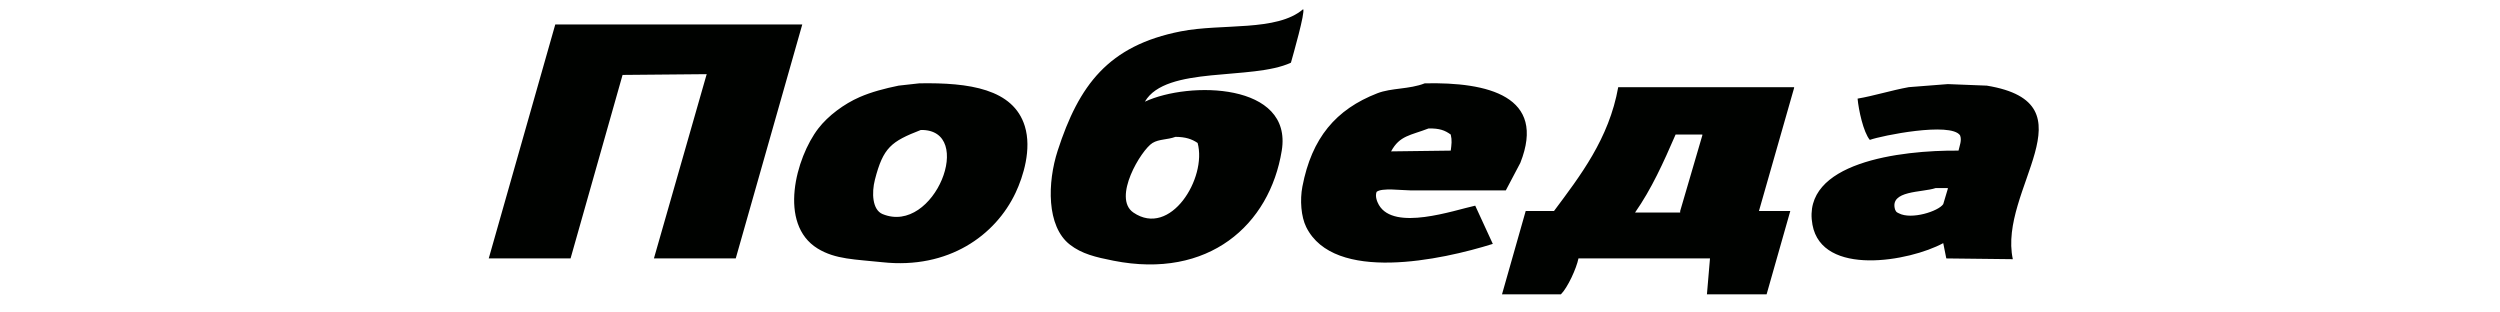
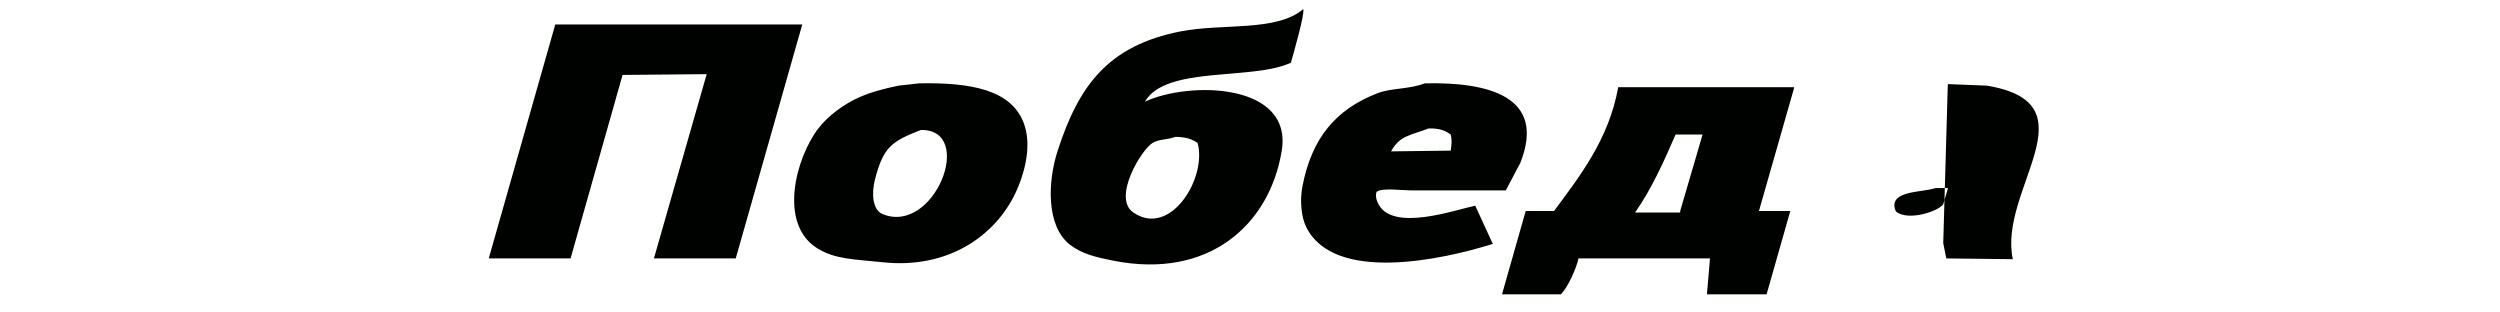
<svg xmlns="http://www.w3.org/2000/svg" width="1667" height="208" viewBox="0 0 1667 208">
  <defs>
    <style>
      .cls-1 {
        fill: #000200;
        fill-rule: evenodd;
      }
    </style>
  </defs>
-   <path id="Заливка_цветом_1" data-name="Заливка цветом 1" class="cls-1" d="M868.949,6.118c1.479,1.969-6.7,30.443-8.159,35.686-25.961,12.062-83.359,1.8-97.393,26,29.573-13.792,98.626-12.67,91.274,32.627-8.05,49.608-48.767,85.951-112.18,73.412-12.008-2.374-21.137-4.555-29.065-10.706-15.738-12.208-15.038-41.519-8.159-62.706,14.167-43.633,33.672-70.016,82.1-79.529C814.877,15.5,851.334,21.233,868.949,6.118Zm-498.695,10.2h164.7l-44.362,156H436.033L471.217,49.451l-56.09.51L380.453,172.314H325.892Q348.071,94.322,370.254,16.314ZM612.973,55.569c33.312-.6,62.7,3.712,70.368,28.549,4.738,15.346-1.094,33.68-6.119,44.353-13.439,28.541-44.821,51.108-88.725,46.392-18.2-1.955-31.4-1.823-43.343-9.177-26.47-16.307-14.455-60.585.51-80.039,6.522-8.478,17.2-16.4,27.536-20.9,7.87-3.43,16.822-5.77,26-7.647Zm337.052,0c42.064-.919,81.355,8.491,63.735,53.019q-4.845,9.176-9.68,18.353H940.337c-5.568,0-19.092-1.9-22.437,1.02-1.115,2.921.321,6.563,1.53,8.666,10.156,17.661,49.953,3.6,64.249.51l11.728,25.49c-34.234,10.742-105.85,26.168-124.419-11.215-3.429-6.905-4.283-18-2.549-27.02,6.243-32.448,22.277-51.432,49.971-62.2C927.826,58.536,939.7,59.613,950.025,55.569Zm348.775,0.51,26.01,1.02c72.25,11.9,7.37,69.431,17.34,115.726l-44.36-.51-2.04-10.2c-22.43,12.171-80.79,22.566-87.2-12.236-7.65-41.488,58.33-49.786,97.39-49.451,0.63-3.04,2.38-6.937,1.02-10.2-6.31-9.069-52.51.236-60.17,3.059-4.3-5.176-7.47-19.939-8.15-27.529,10.85-1.828,22.29-5.483,34.16-7.647Zm-160.62,140.2q1.02-11.98,2.04-23.961h-87.7c-1.32,6.643-7.24,19.54-11.73,23.961h-39.26q7.89-27.783,15.8-55.569h18.87c17.34-23.3,36.68-48.093,42.83-82.588h117.28v0.51q-11.73,41.035-23.45,82.078h20.9q-7.9,27.782-15.8,55.569h-39.78ZM952.574,85.647c-12.03,4.673-19.3,4.66-24.985,15.294l39.773-.51c0.522-4.218.923-6.807,0-10.705C963.422,86.856,959.873,85.539,952.574,85.647Zm-338.581,1.02c-19.707,7.676-25.062,11.606-30.6,33.137-2.246,8.741-1.765,20.114,5.1,22.941C623.094,156.992,650.787,86.041,613.993,86.667Zm503.287,3.059c-8.18,18.847-16.06,36.3-27.03,52h30.09v-1.019q7.38-25.233,14.78-50.471v-0.51h-17.84ZM783.793,91.255c-5.378,1.993-10.941,1.424-15.3,4.078-7.52,4.582-26.958,36.682-12.748,46.392,24.725,16.9,49.181-23.094,42.833-46.392C794.7,92.69,790.548,91.309,783.793,91.255Zm506.857,34.157c-8.96,3.059-30.83,1.408-27.03,14.274,0.83,1.742.83,1.706,2.55,2.549,8.33,4.41,26.39-1.346,29.58-6.117q1.53-5.1,3.05-10.2v-0.51h-8.15Z" />
+   <path id="Заливка_цветом_1" data-name="Заливка цветом 1" class="cls-1" d="M868.949,6.118c1.479,1.969-6.7,30.443-8.159,35.686-25.961,12.062-83.359,1.8-97.393,26,29.573-13.792,98.626-12.67,91.274,32.627-8.05,49.608-48.767,85.951-112.18,73.412-12.008-2.374-21.137-4.555-29.065-10.706-15.738-12.208-15.038-41.519-8.159-62.706,14.167-43.633,33.672-70.016,82.1-79.529C814.877,15.5,851.334,21.233,868.949,6.118Zm-498.695,10.2h164.7l-44.362,156H436.033L471.217,49.451l-56.09.51L380.453,172.314H325.892Q348.071,94.322,370.254,16.314ZM612.973,55.569c33.312-.6,62.7,3.712,70.368,28.549,4.738,15.346-1.094,33.68-6.119,44.353-13.439,28.541-44.821,51.108-88.725,46.392-18.2-1.955-31.4-1.823-43.343-9.177-26.47-16.307-14.455-60.585.51-80.039,6.522-8.478,17.2-16.4,27.536-20.9,7.87-3.43,16.822-5.77,26-7.647Zm337.052,0c42.064-.919,81.355,8.491,63.735,53.019q-4.845,9.176-9.68,18.353H940.337c-5.568,0-19.092-1.9-22.437,1.02-1.115,2.921.321,6.563,1.53,8.666,10.156,17.661,49.953,3.6,64.249.51l11.728,25.49c-34.234,10.742-105.85,26.168-124.419-11.215-3.429-6.905-4.283-18-2.549-27.02,6.243-32.448,22.277-51.432,49.971-62.2C927.826,58.536,939.7,59.613,950.025,55.569Zm348.775,0.51,26.01,1.02c72.25,11.9,7.37,69.431,17.34,115.726l-44.36-.51-2.04-10.2Zm-160.62,140.2q1.02-11.98,2.04-23.961h-87.7c-1.32,6.643-7.24,19.54-11.73,23.961h-39.26q7.89-27.783,15.8-55.569h18.87c17.34-23.3,36.68-48.093,42.83-82.588h117.28v0.51q-11.73,41.035-23.45,82.078h20.9q-7.9,27.782-15.8,55.569h-39.78ZM952.574,85.647c-12.03,4.673-19.3,4.66-24.985,15.294l39.773-.51c0.522-4.218.923-6.807,0-10.705C963.422,86.856,959.873,85.539,952.574,85.647Zm-338.581,1.02c-19.707,7.676-25.062,11.606-30.6,33.137-2.246,8.741-1.765,20.114,5.1,22.941C623.094,156.992,650.787,86.041,613.993,86.667Zm503.287,3.059c-8.18,18.847-16.06,36.3-27.03,52h30.09v-1.019q7.38-25.233,14.78-50.471v-0.51h-17.84ZM783.793,91.255c-5.378,1.993-10.941,1.424-15.3,4.078-7.52,4.582-26.958,36.682-12.748,46.392,24.725,16.9,49.181-23.094,42.833-46.392C794.7,92.69,790.548,91.309,783.793,91.255Zm506.857,34.157c-8.96,3.059-30.83,1.408-27.03,14.274,0.83,1.742.83,1.706,2.55,2.549,8.33,4.41,26.39-1.346,29.58-6.117q1.53-5.1,3.05-10.2v-0.51h-8.15Z" />
</svg>